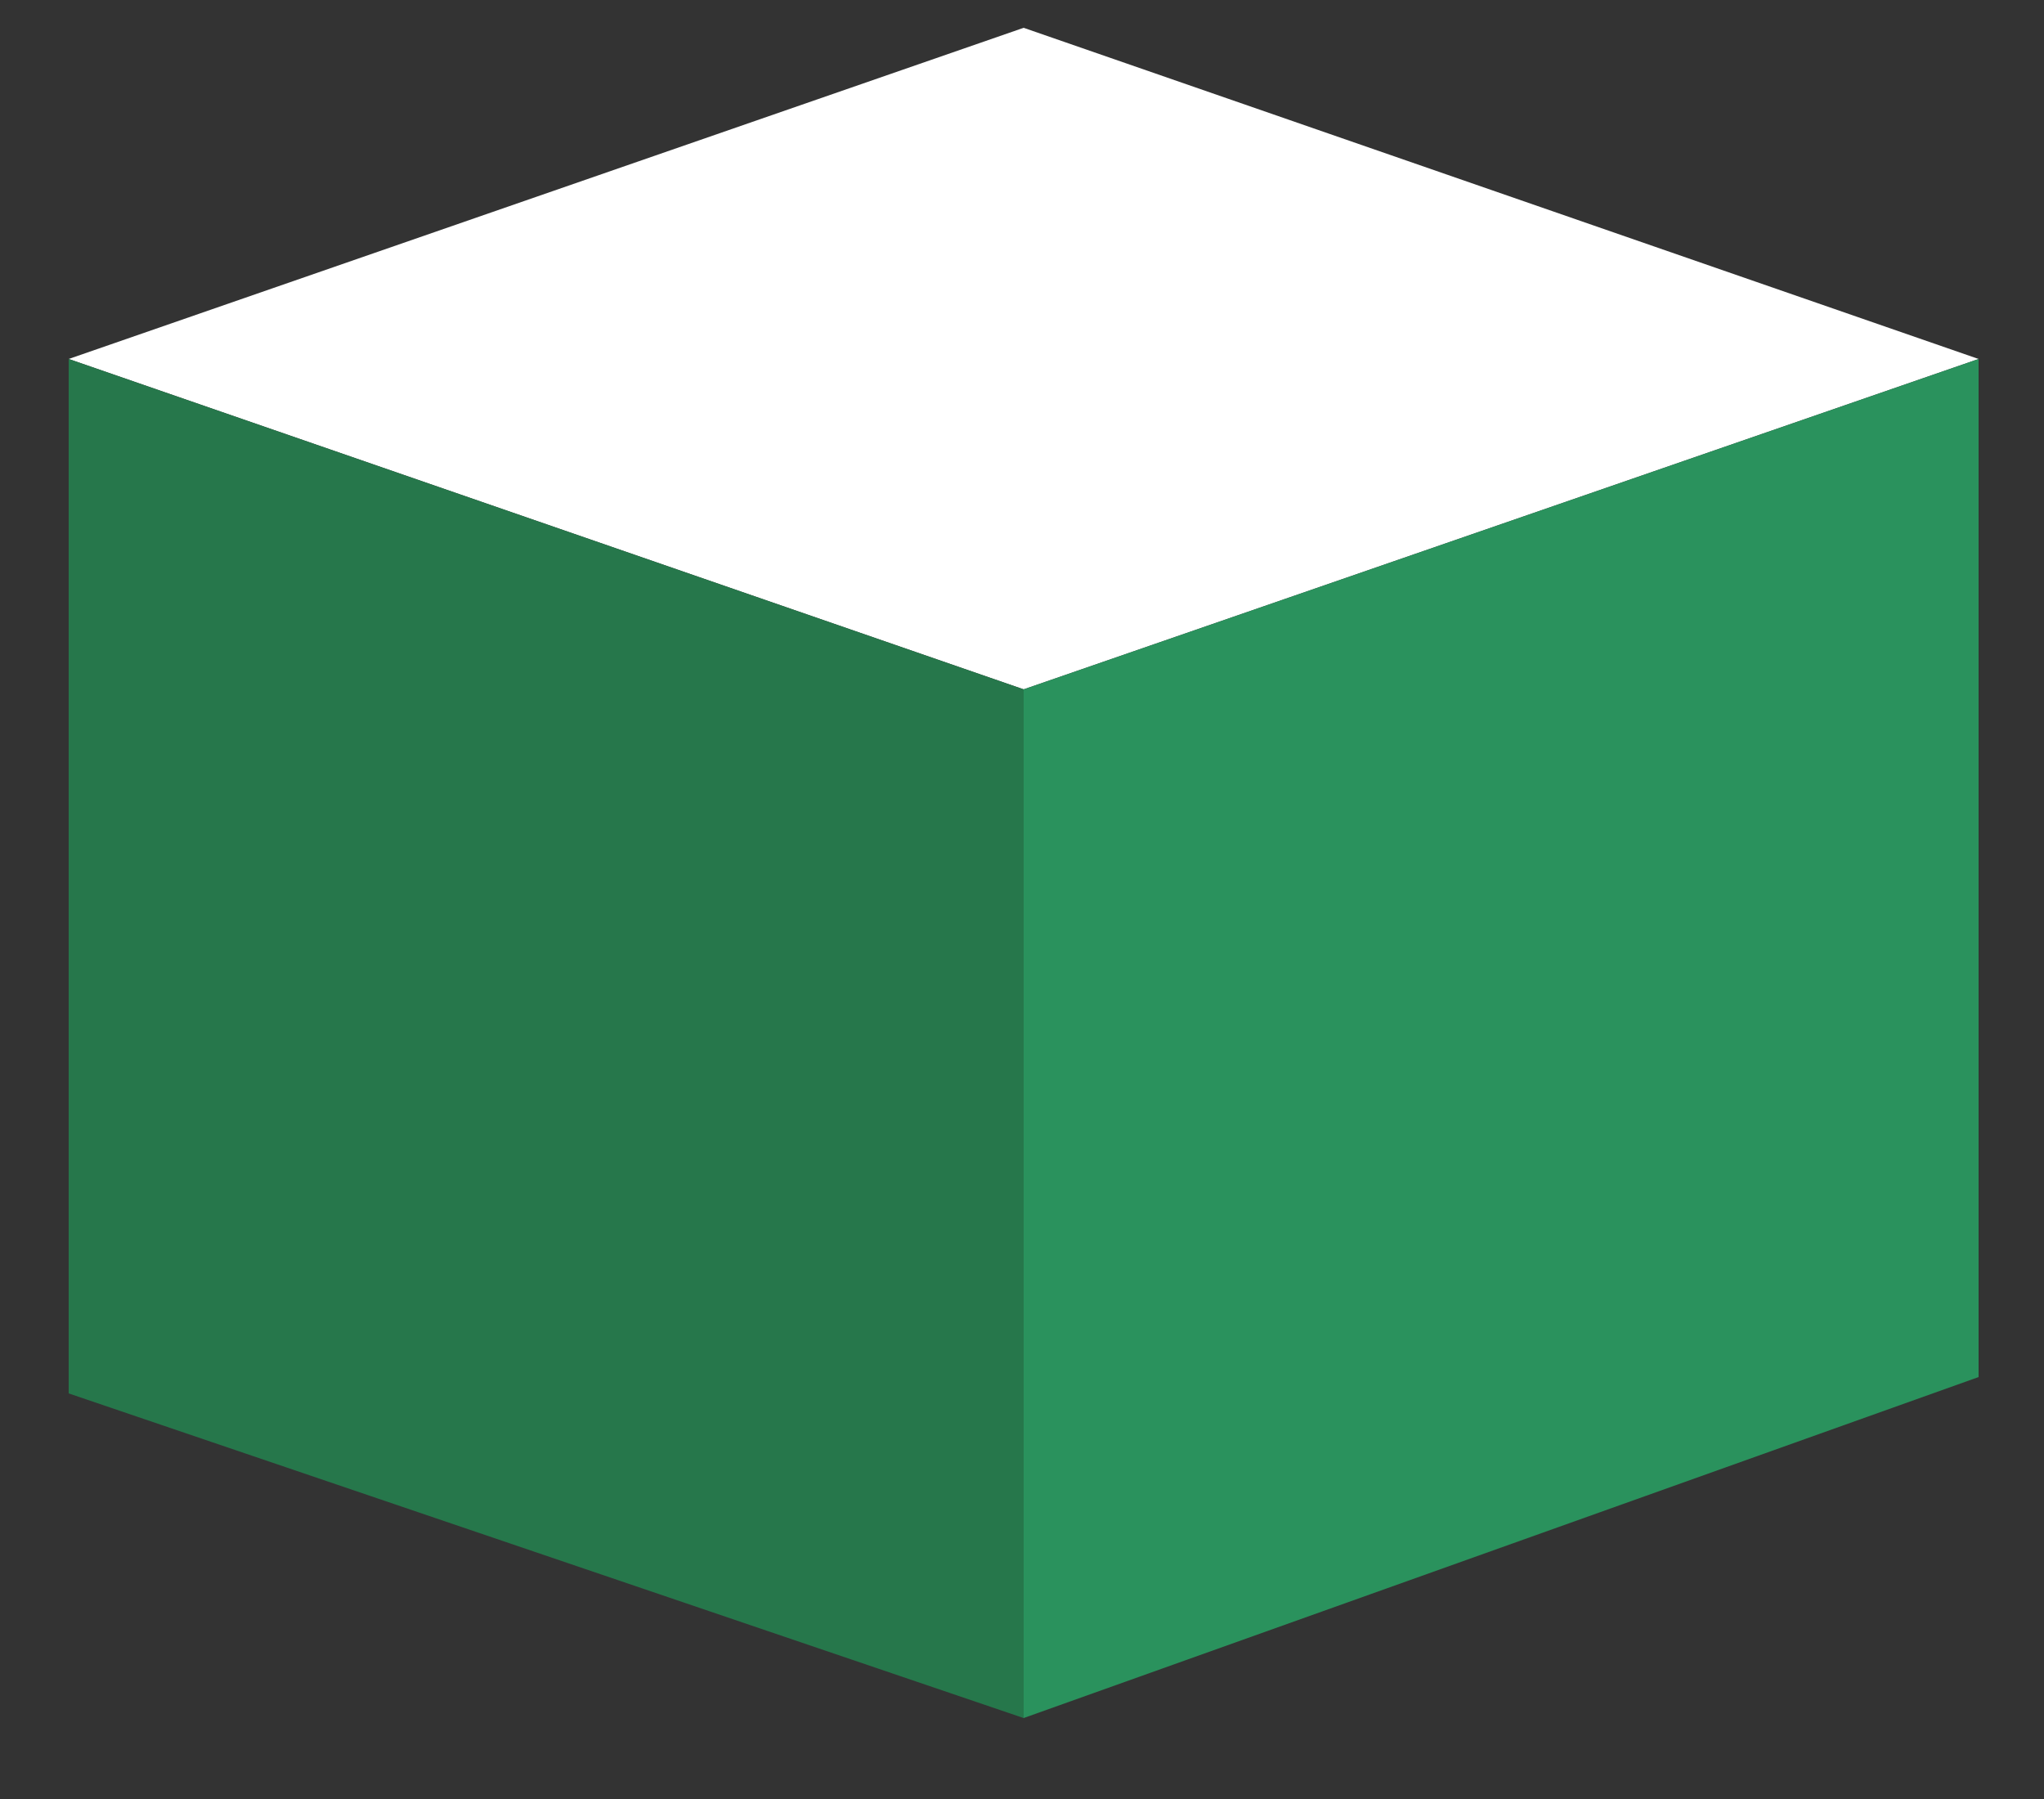
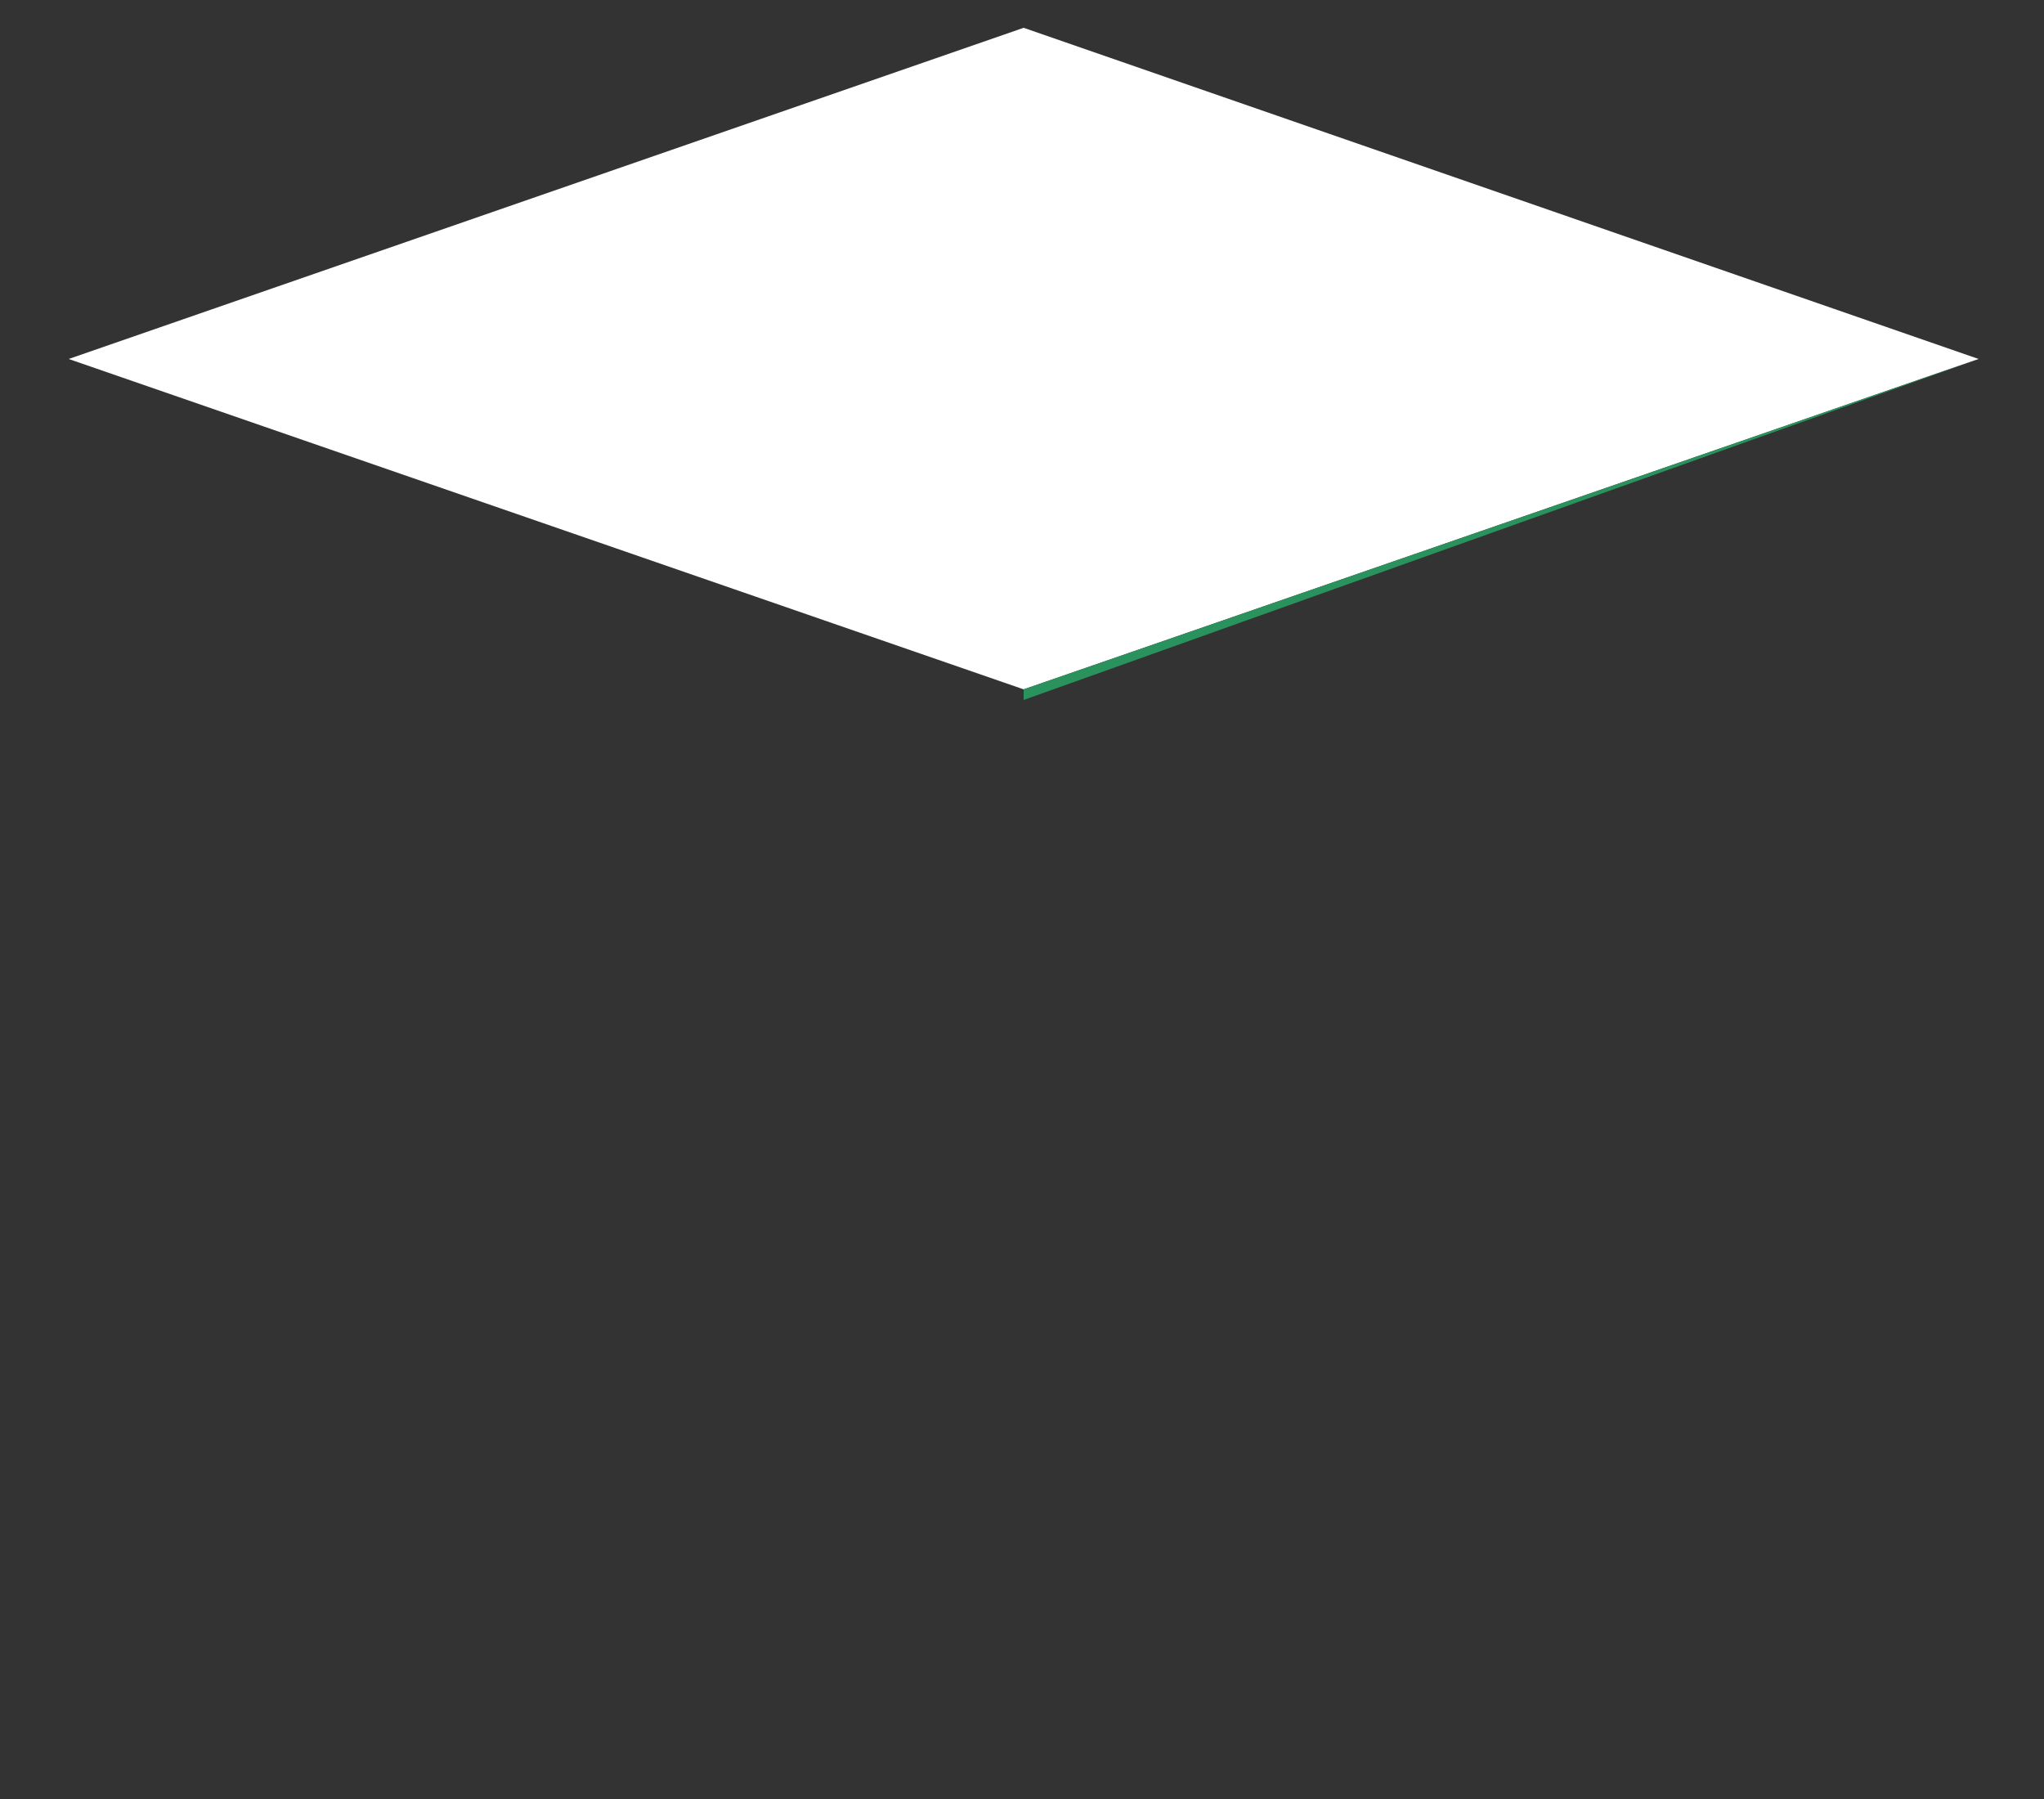
<svg xmlns="http://www.w3.org/2000/svg" height="22" viewBox="0 0 25 22" width="25">
  <rect x="0" y="0" width="25" height="22" fill="#333333" stroke="none" />
  <g fill="none" transform="translate(.84 .34)">
    <path d="m23.36 4.05-11.68-4.05-11.68 4.05 11.68 4.04z" fill="#fff" />
-     <path d="m11.68 8.09 11.68-4.04v12.45l-11.68 4.17z" fill="#2a925d" />
-     <path d="m11.68 20.67v-12.58l-11.68-4.04v12.65z" fill="#26774b" />
+     <path d="m11.68 8.09 11.68-4.04l-11.68 4.17z" fill="#2a925d" />
  </g>
</svg>